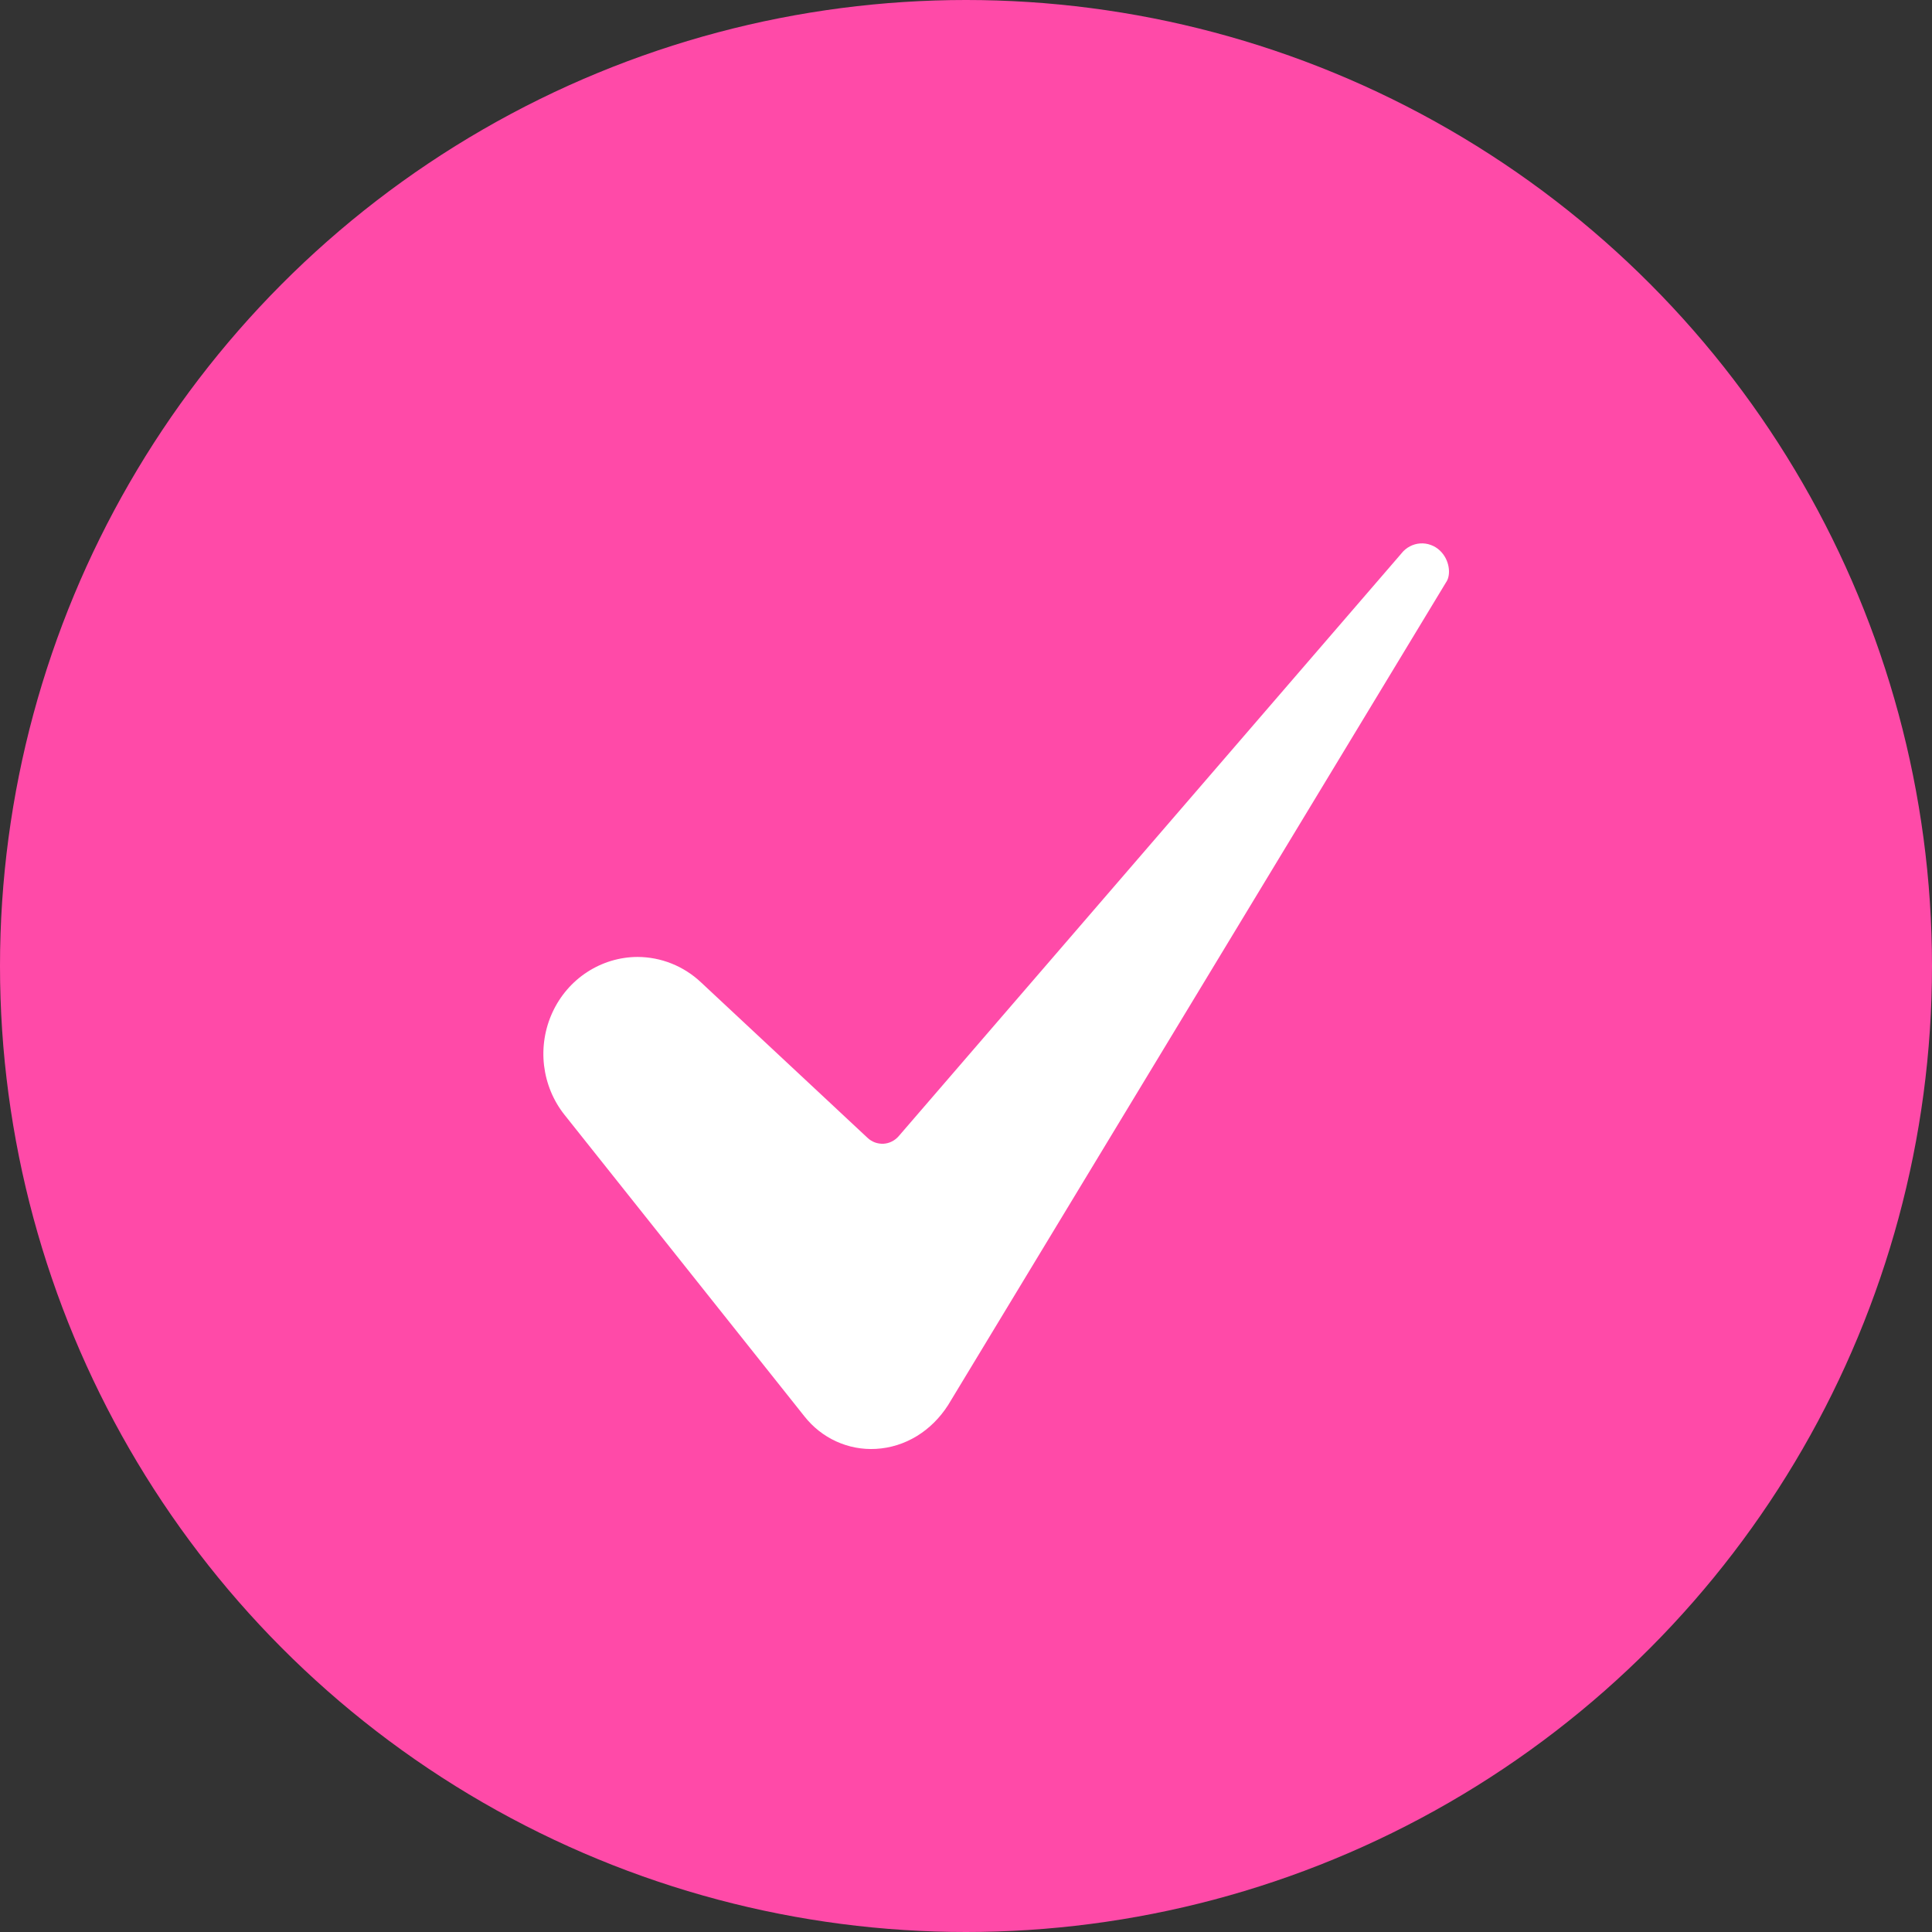
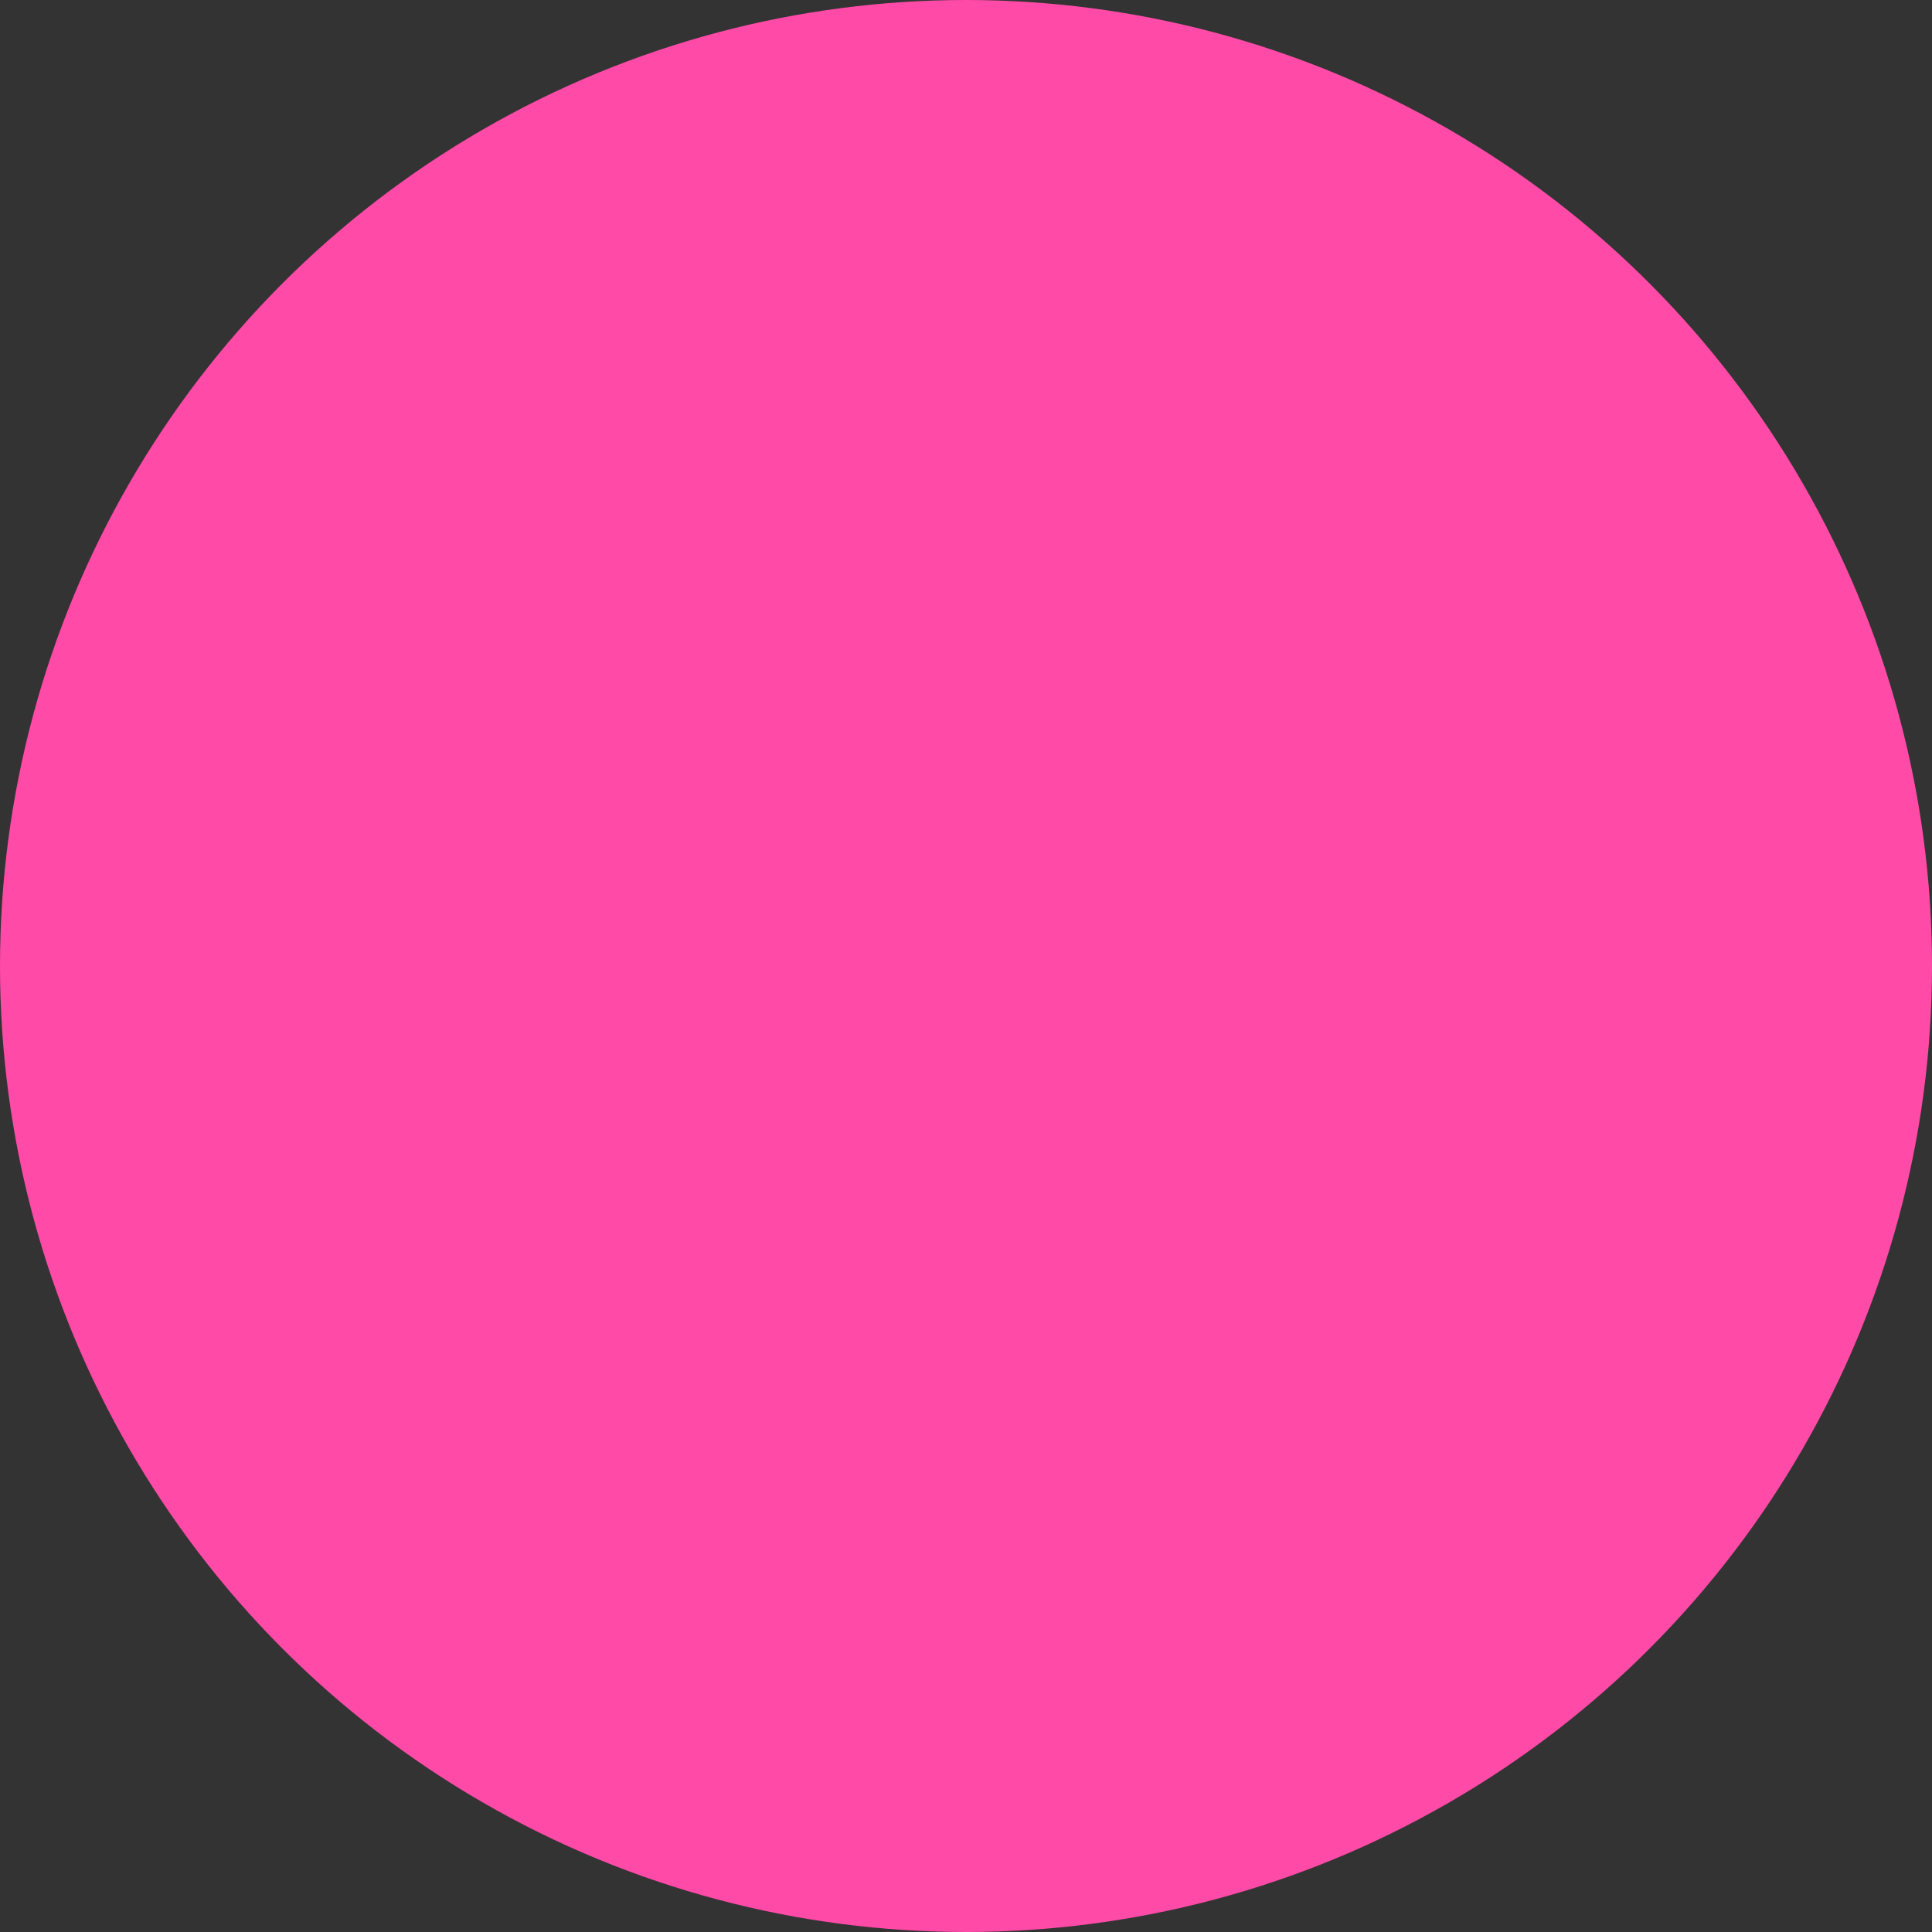
<svg xmlns="http://www.w3.org/2000/svg" width="32" height="32" viewBox="0 0 32 32" fill="none">
  <rect x="0" y="0" width="32" height="32" fill="#333333" stroke="none" />
  <circle cx="16" cy="16" r="16" fill="#FF4AA8" />
-   <path d="M10.559 15.85C10.264 15.851 9.975 15.938 9.726 16.1C9.476 16.262 9.277 16.494 9.151 16.767C9.024 17.041 8.976 17.346 9.011 17.647C9.047 17.947 9.164 18.232 9.351 18.466L13.322 23.457C13.464 23.638 13.645 23.781 13.852 23.875C14.058 23.969 14.283 24.011 14.509 23.998C14.991 23.971 15.426 23.706 15.704 23.272L23.953 9.642C23.955 9.639 23.956 9.637 23.958 9.635C24.035 9.513 24.01 9.271 23.85 9.12C23.806 9.078 23.755 9.046 23.698 9.026C23.642 9.005 23.582 8.997 23.522 9.001C23.463 9.005 23.404 9.022 23.351 9.05C23.298 9.078 23.251 9.117 23.213 9.165C23.21 9.169 23.207 9.172 23.204 9.176L14.884 18.82C14.852 18.856 14.814 18.886 14.771 18.907C14.728 18.929 14.681 18.941 14.633 18.944C14.586 18.946 14.538 18.939 14.493 18.923C14.448 18.906 14.406 18.881 14.371 18.848L11.61 16.27C11.323 16 10.948 15.851 10.559 15.85Z" fill="white" />
</svg>